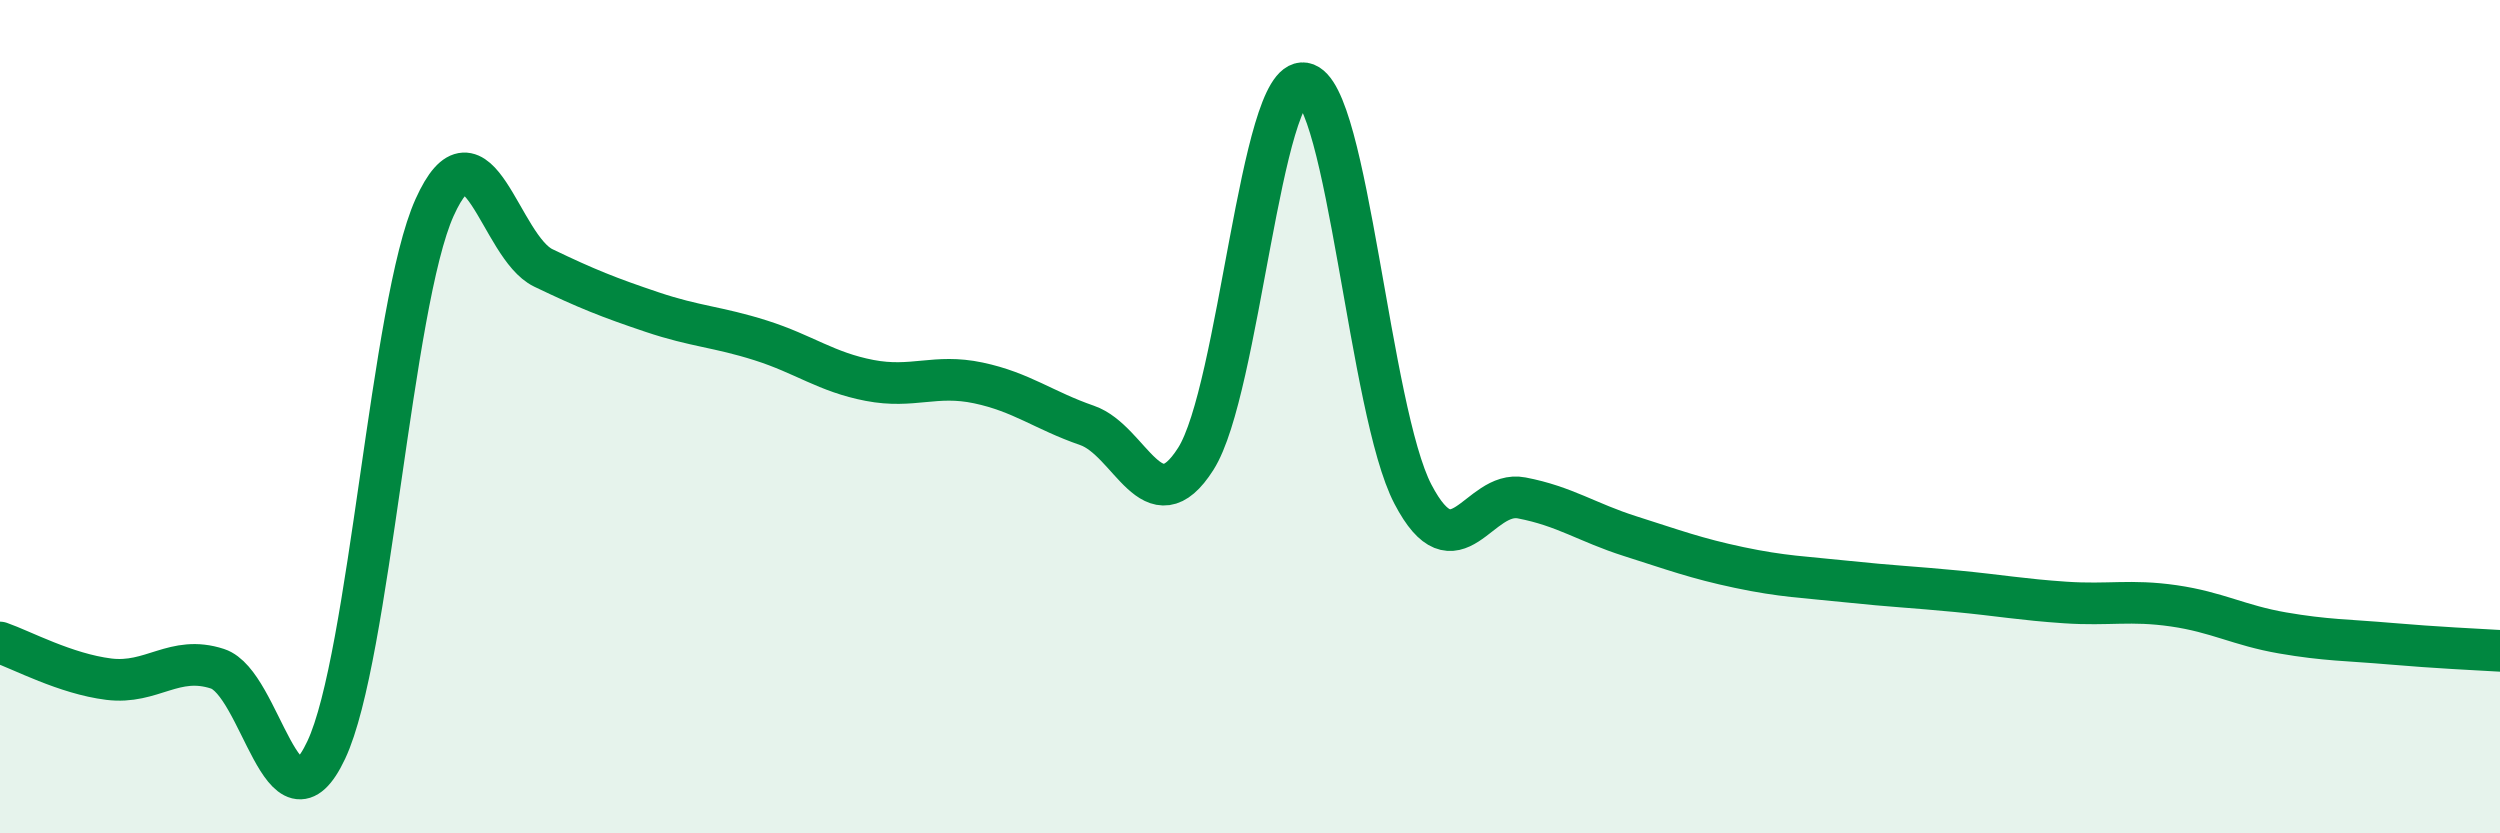
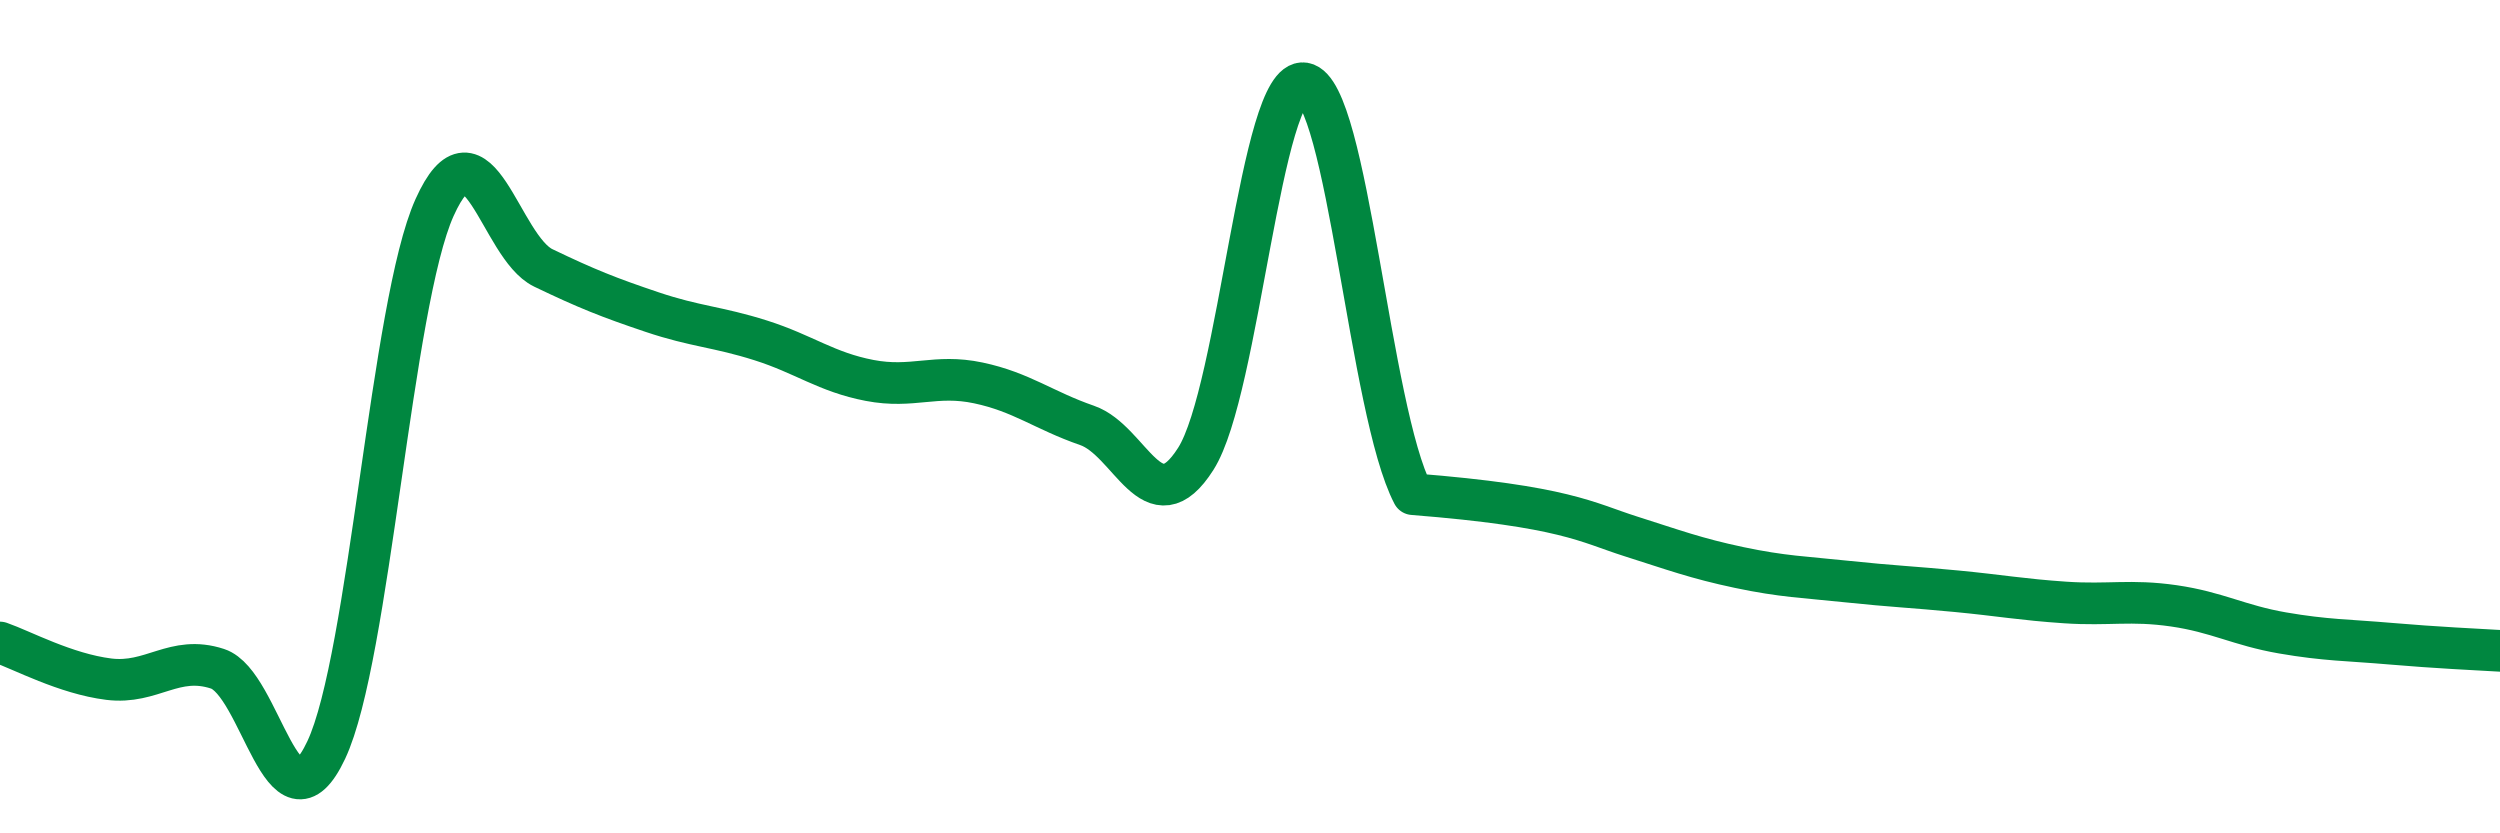
<svg xmlns="http://www.w3.org/2000/svg" width="60" height="20" viewBox="0 0 60 20">
-   <path d="M 0,15.42 C 0.52,15.6 1.57,16.17 2.61,16.3 C 3.65,16.43 4.18,15.71 5.22,16.05 C 6.26,16.39 6.79,20.21 7.83,18 C 8.87,15.79 9.39,7.29 10.43,4.98 C 11.47,2.67 12,5.93 13.04,6.43 C 14.08,6.93 14.61,7.14 15.65,7.49 C 16.69,7.84 17.22,7.84 18.26,8.17 C 19.3,8.5 19.83,8.93 20.87,9.13 C 21.91,9.33 22.44,8.97 23.48,9.19 C 24.52,9.41 25.05,9.85 26.09,10.21 C 27.13,10.57 27.66,12.65 28.7,11.01 C 29.74,9.37 30.26,1.83 31.3,2 C 32.34,2.17 32.87,9.87 33.91,11.86 C 34.95,13.85 35.48,11.75 36.52,11.95 C 37.56,12.15 38.09,12.54 39.13,12.87 C 40.17,13.2 40.7,13.4 41.74,13.62 C 42.78,13.84 43.31,13.85 44.35,13.96 C 45.39,14.07 45.92,14.09 46.96,14.19 C 48,14.29 48.53,14.39 49.57,14.46 C 50.61,14.53 51.13,14.39 52.17,14.54 C 53.21,14.69 53.74,15.01 54.78,15.19 C 55.82,15.37 56.35,15.36 57.39,15.45 C 58.43,15.54 59.48,15.59 60,15.62L60 20L0 20Z" fill="#008740" opacity="0.1" stroke-linecap="round" stroke-linejoin="round" />
-   <path d="M 0,15.42 C 0.52,15.6 1.57,16.17 2.61,16.3 C 3.65,16.43 4.18,15.71 5.22,16.05 C 6.26,16.39 6.79,20.21 7.83,18 C 8.87,15.79 9.39,7.29 10.43,4.98 C 11.47,2.67 12,5.93 13.04,6.43 C 14.08,6.93 14.61,7.14 15.65,7.49 C 16.69,7.84 17.22,7.84 18.26,8.17 C 19.3,8.5 19.83,8.93 20.87,9.13 C 21.91,9.33 22.44,8.97 23.48,9.19 C 24.52,9.41 25.05,9.85 26.09,10.21 C 27.13,10.57 27.66,12.65 28.7,11.01 C 29.74,9.37 30.26,1.83 31.3,2 C 32.34,2.17 32.87,9.87 33.91,11.86 C 34.95,13.85 35.48,11.75 36.52,11.95 C 37.56,12.15 38.09,12.54 39.13,12.87 C 40.17,13.2 40.7,13.4 41.74,13.62 C 42.78,13.84 43.31,13.85 44.35,13.96 C 45.39,14.07 45.92,14.09 46.96,14.19 C 48,14.29 48.53,14.39 49.57,14.46 C 50.61,14.53 51.13,14.39 52.17,14.54 C 53.21,14.69 53.74,15.01 54.78,15.19 C 55.82,15.37 56.35,15.36 57.39,15.45 C 58.43,15.54 59.48,15.59 60,15.62" stroke="#008740" stroke-width="1" fill="none" stroke-linecap="round" stroke-linejoin="round" />
+   <path d="M 0,15.42 C 0.52,15.6 1.57,16.17 2.61,16.3 C 3.65,16.43 4.18,15.71 5.22,16.05 C 6.26,16.39 6.79,20.21 7.83,18 C 8.87,15.79 9.39,7.29 10.43,4.98 C 11.47,2.67 12,5.93 13.04,6.43 C 14.08,6.93 14.61,7.14 15.65,7.49 C 16.69,7.84 17.22,7.84 18.26,8.17 C 19.3,8.5 19.83,8.93 20.87,9.13 C 21.91,9.33 22.44,8.97 23.48,9.19 C 24.52,9.41 25.05,9.85 26.09,10.21 C 27.13,10.57 27.66,12.65 28.7,11.01 C 29.74,9.37 30.26,1.83 31.3,2 C 32.34,2.17 32.87,9.87 33.91,11.86 C 37.56,12.15 38.09,12.54 39.13,12.87 C 40.17,13.2 40.7,13.4 41.74,13.62 C 42.78,13.84 43.31,13.85 44.35,13.96 C 45.39,14.07 45.92,14.09 46.96,14.19 C 48,14.29 48.53,14.39 49.57,14.46 C 50.61,14.53 51.13,14.39 52.17,14.54 C 53.21,14.69 53.74,15.01 54.78,15.19 C 55.82,15.37 56.35,15.36 57.39,15.45 C 58.43,15.54 59.48,15.59 60,15.62" stroke="#008740" stroke-width="1" fill="none" stroke-linecap="round" stroke-linejoin="round" />
</svg>